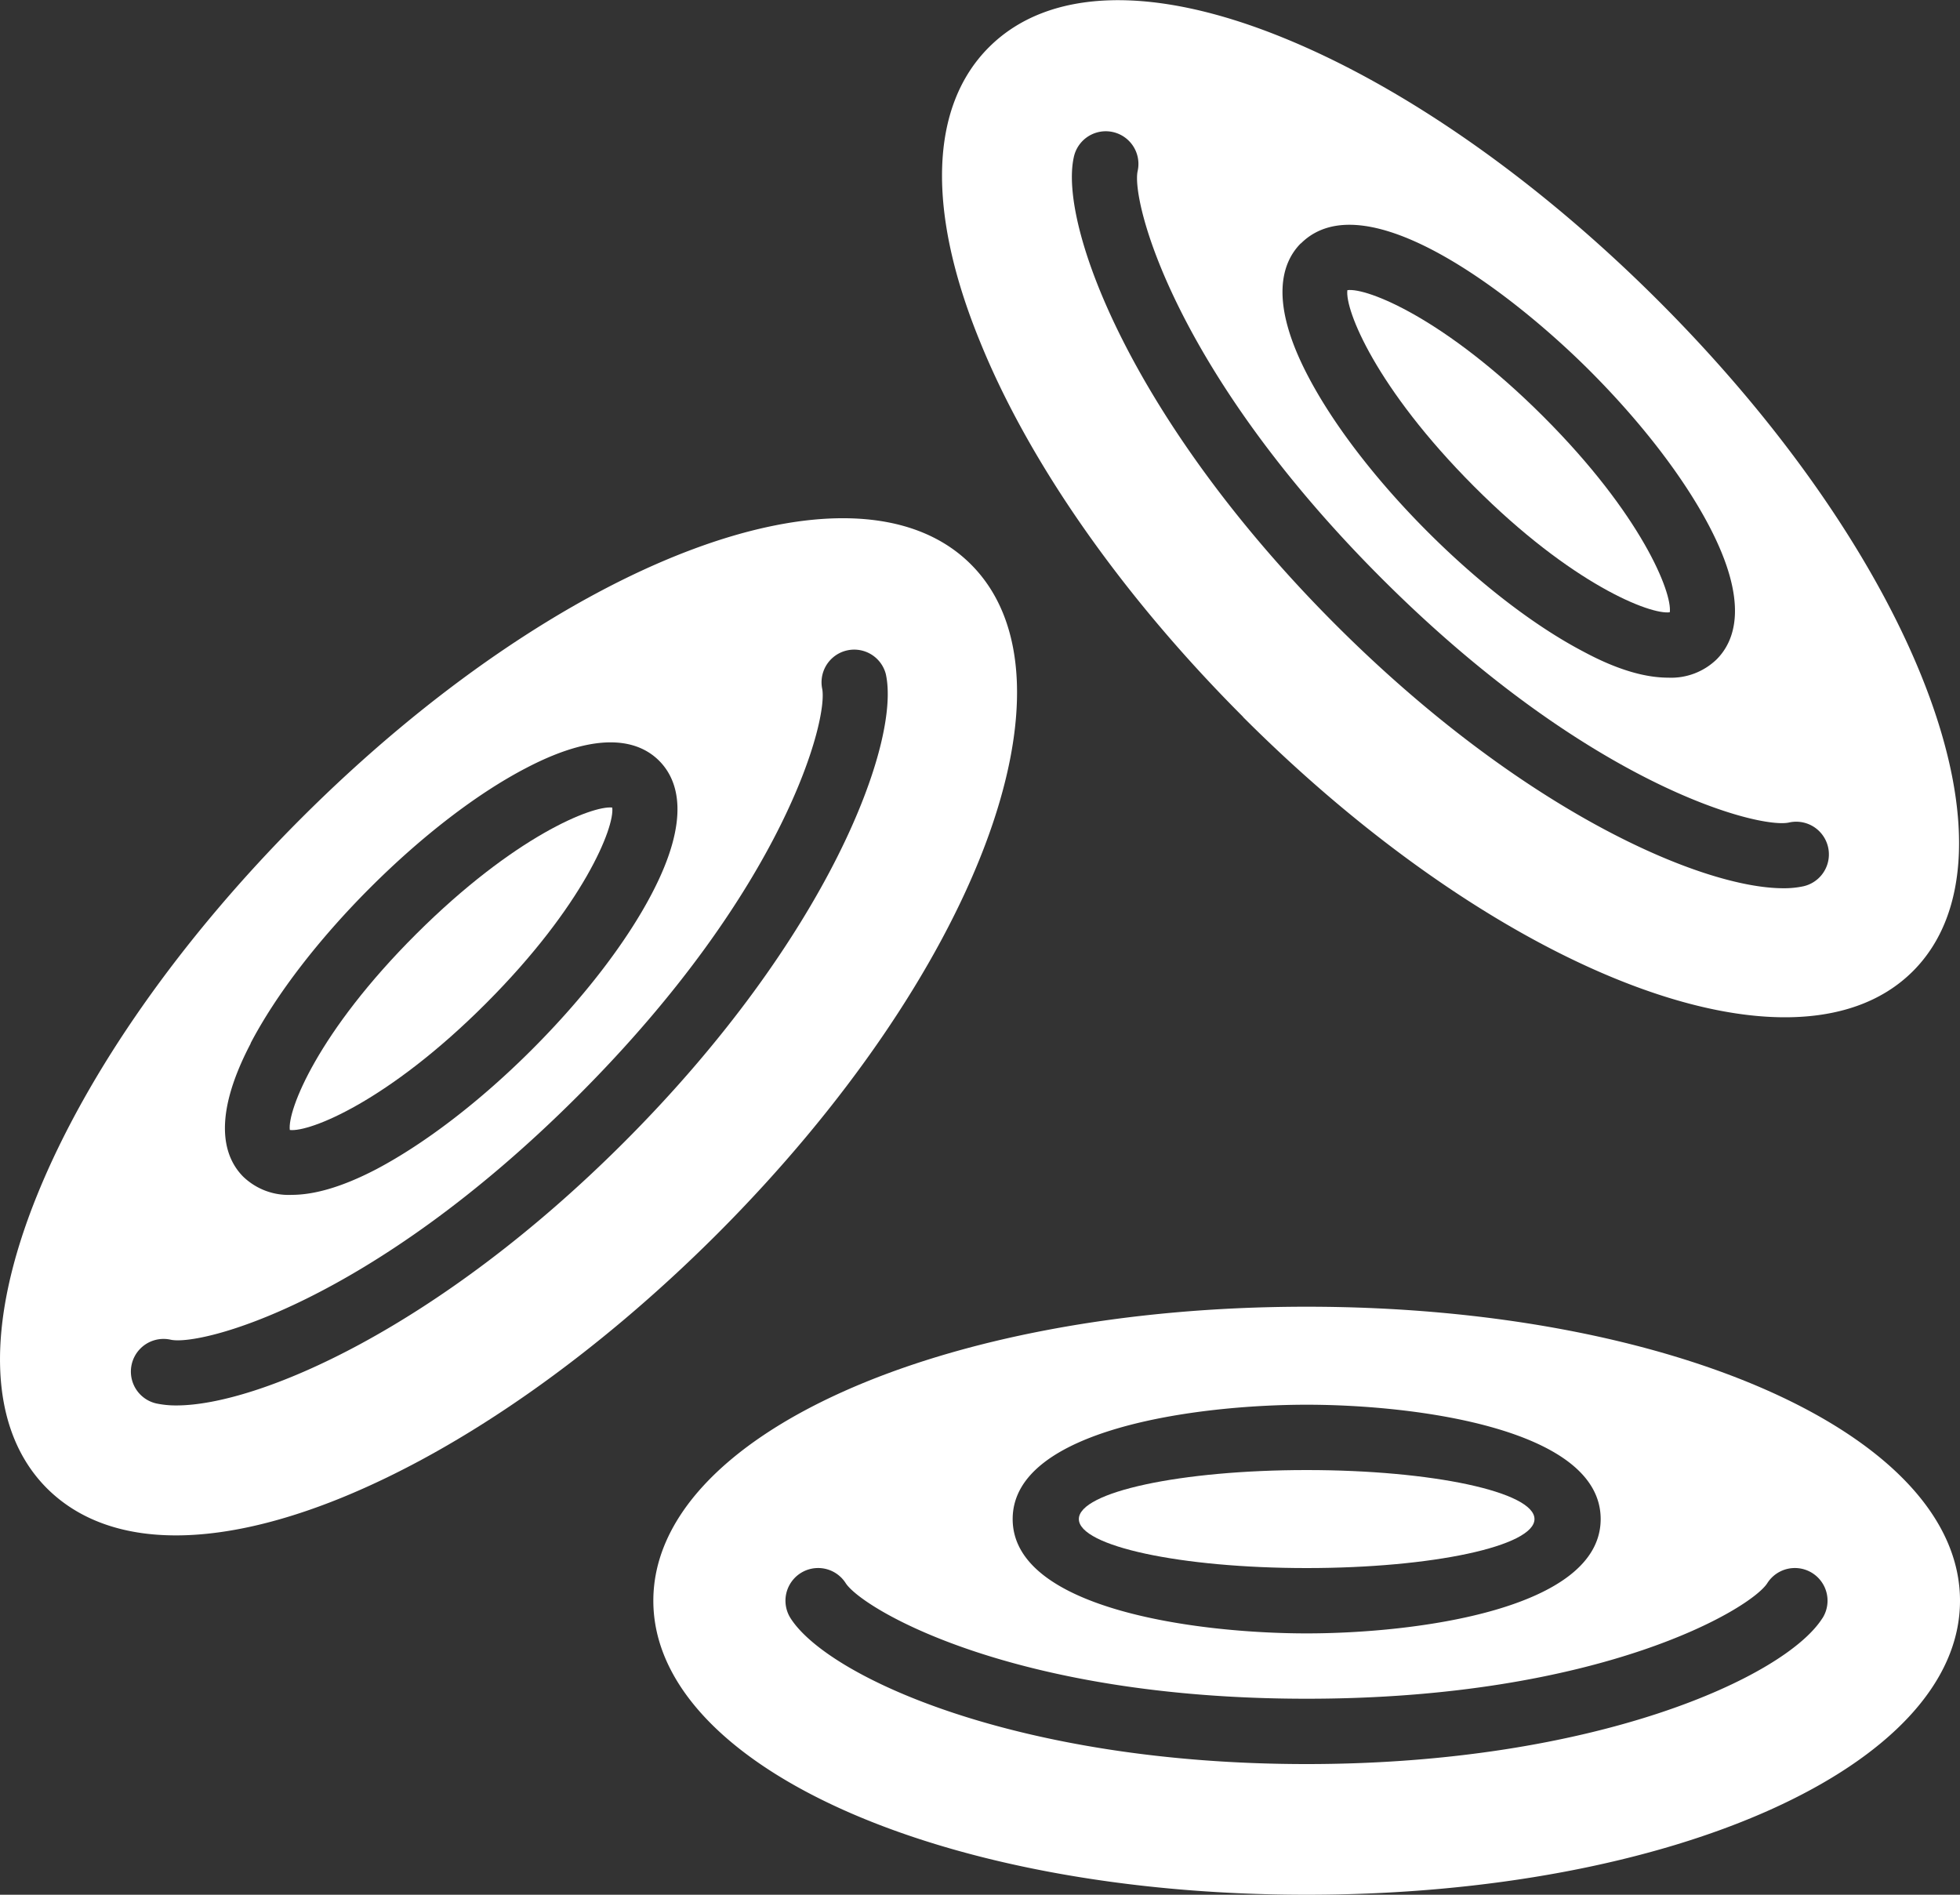
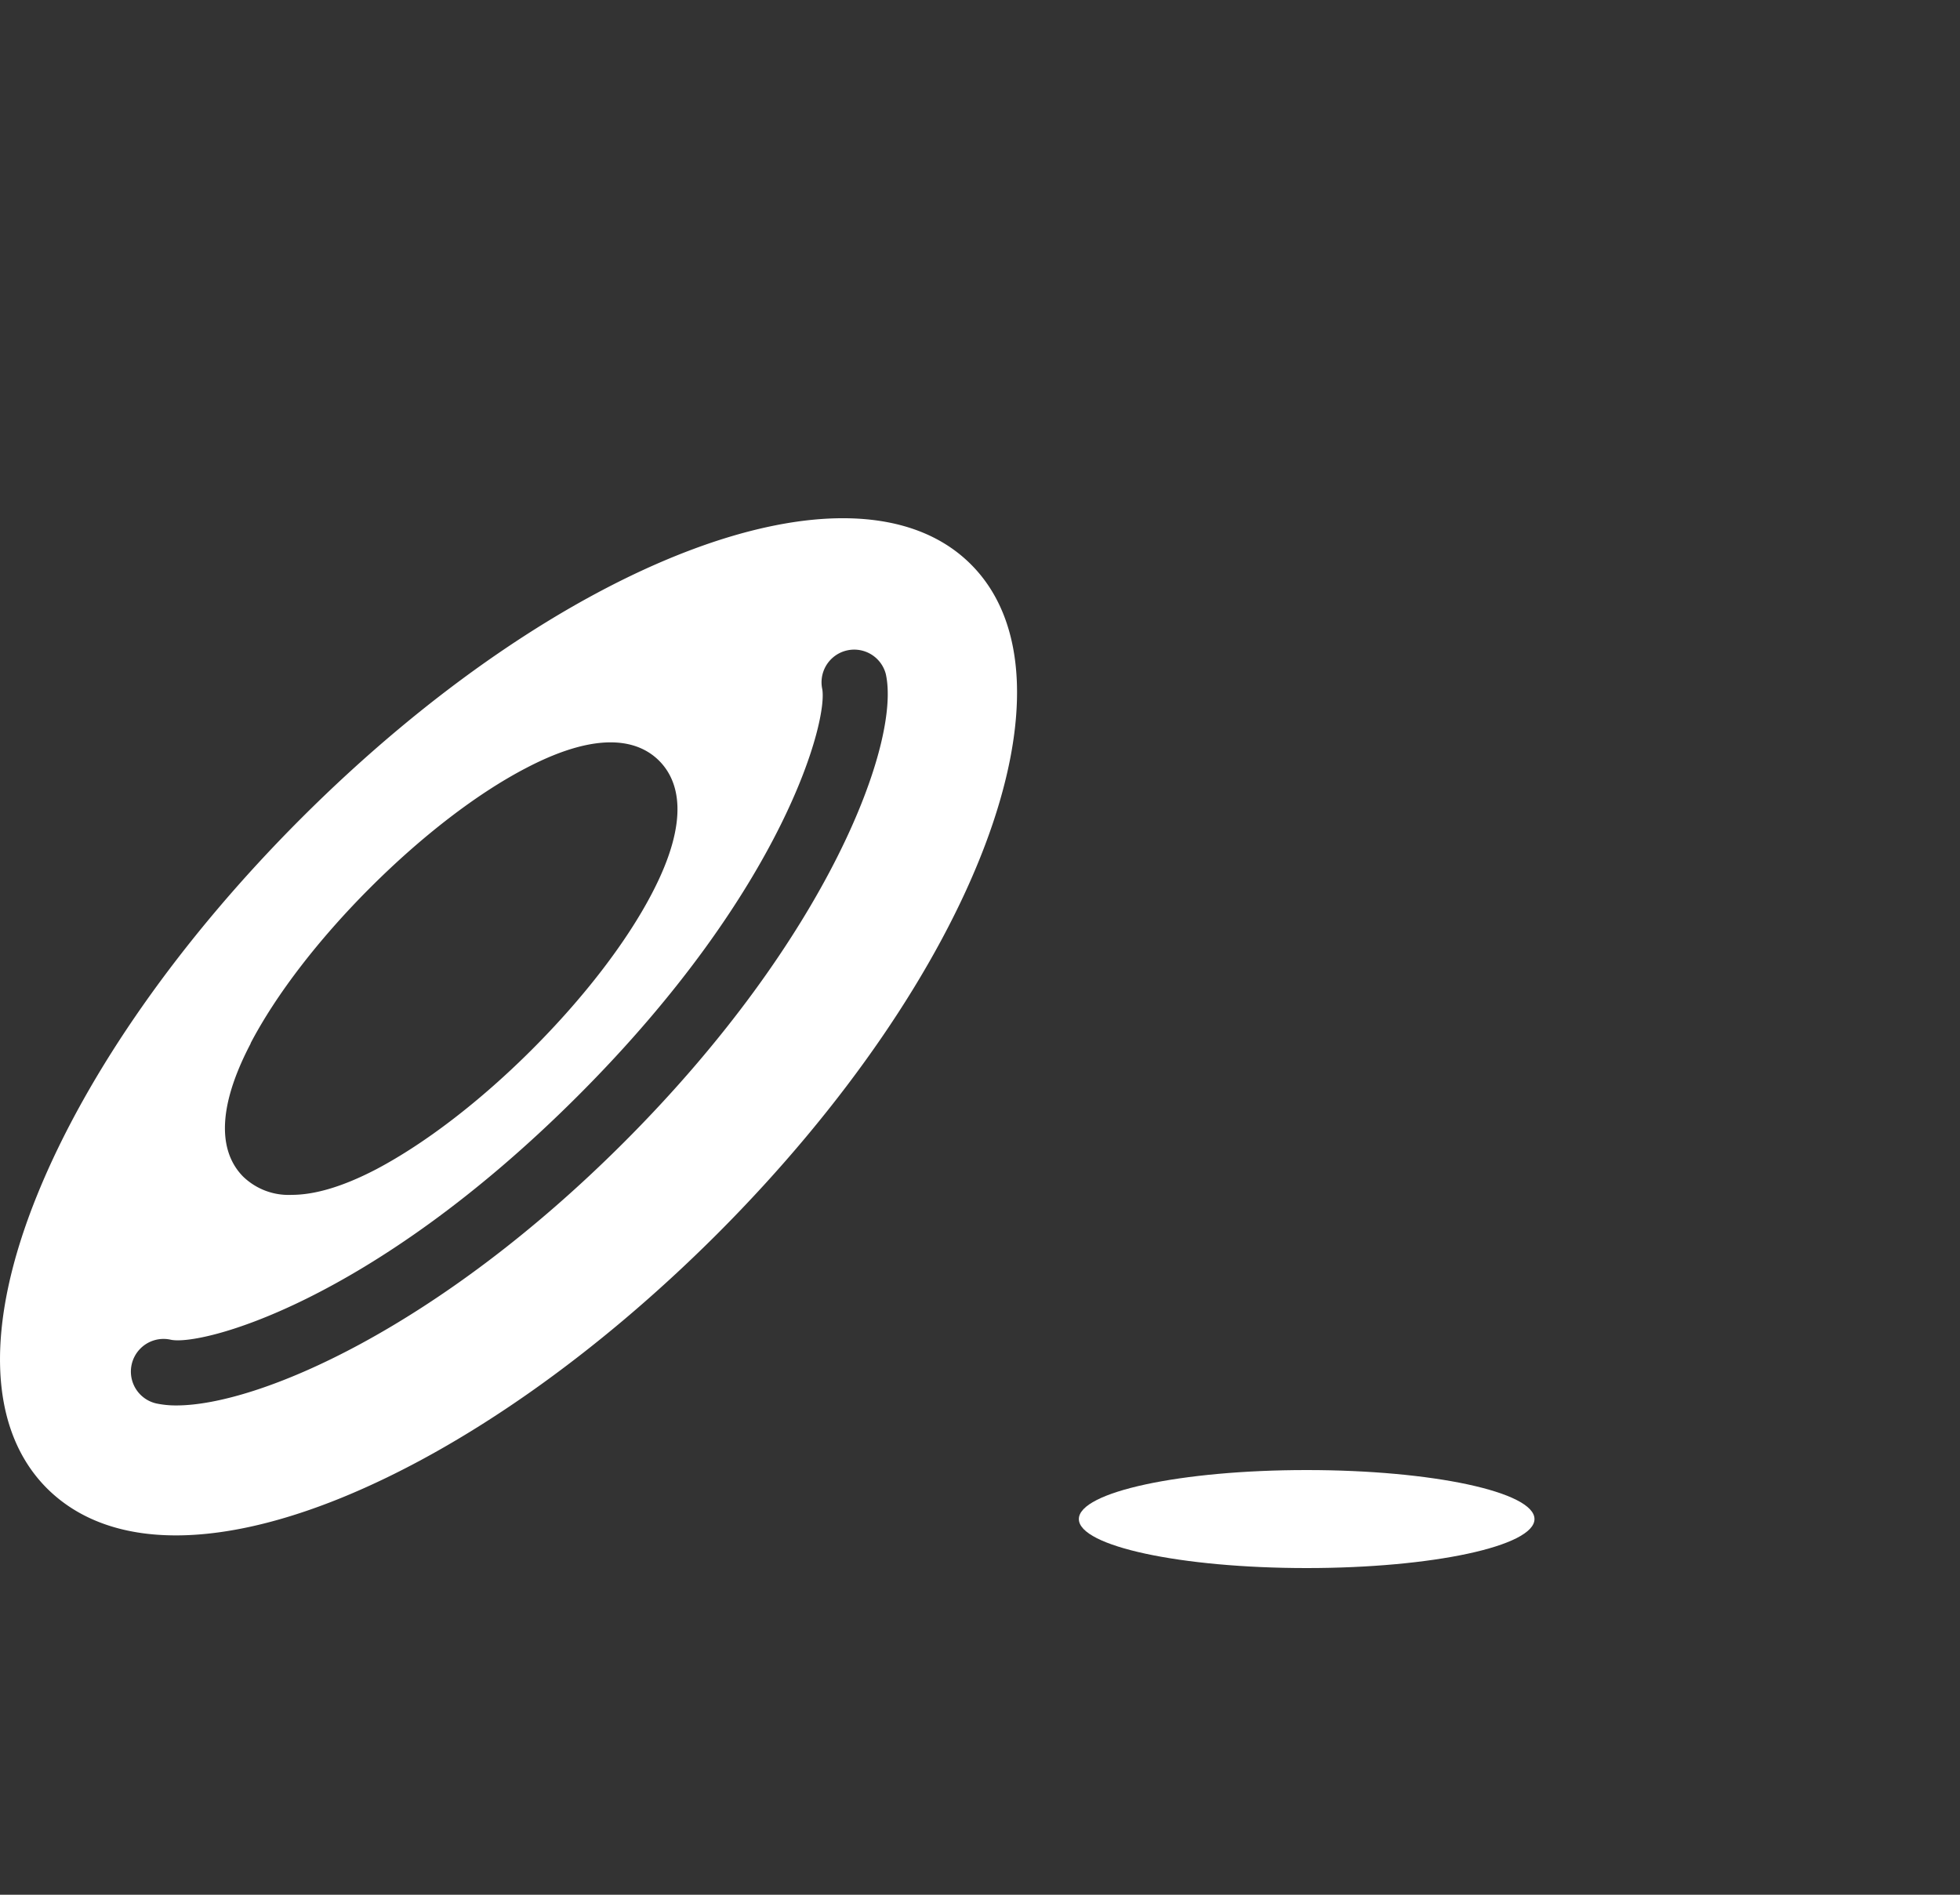
<svg xmlns="http://www.w3.org/2000/svg" viewBox="0 0 300 290">
  <rect x="0" y="0" width="300" height="290" fill="#333333" stroke="none" />
  <defs>
    <style>.cls-1,.cls-2{fill:#fff;}.cls-2{fill-rule:evenodd;}</style>
  </defs>
  <title>Asset 1</title>
  <g id="Layer_2" data-name="Layer 2">
    <g id="Isolation_Mode" data-name="Isolation Mode">
      <ellipse class="cls-1" cx="200" cy="232.5" rx="34.87" ry="7.5" />
-       <path class="cls-1" d="M278.94,247.67c-5.7,9-34.74,22.33-78.95,22.33S126.74,256.68,121,247.67a5,5,0,1,1,8.45-5.35C132,246.22,154.89,260,200,260s68-13.78,70.5-17.68a5,5,0,1,1,8.45,5.35ZM200,215c16.71,0,45,3.68,45,17.5S216.71,250,200,250s-45-3.69-45-17.5S183.28,215,200,215Zm0-15c-56.08,0-100,19.76-100,45s43.93,45,100,45,100-19.77,100-45S256.07,200,200,200Z" />
-       <path class="cls-2" d="M93.71,123.6c-3-.34-14.94,4.34-30,19.35s-19.74,27-19.35,30c3,.37,15-4.34,30-19.35S94.1,126.57,93.71,123.6Z" />
      <path class="cls-1" d="M27,215.11a14.61,14.61,0,0,1-3.06-.3,5,5,0,1,1,2.19-9.76c4.5,1,30.46-5.46,62.35-37.35s38.36-57.86,37.35-62.36a5,5,0,0,1,9.75-2.19c2.34,10.4-8.77,40.35-40,71.61C67,203.37,39.46,215.11,27,215.11Zm11.35-55.42c3.9-7.45,10.4-15.91,18.3-23.81S73,121.47,80.49,117.57c11.67-6.12,17.53-4,20.39-1.14s5,8.71-1.14,20.4c-3.9,7.45-10.41,15.9-18.31,23.8S65.08,175,57.63,178.94c-5.53,2.89-9.75,3.94-13,3.94a10,10,0,0,1-7.42-2.8C34.38,177.22,32.26,171.36,38.38,159.69ZM148.61,86.38c-17.85-17.85-62.88-.76-102.53,38.89-18.41,18.41-32.72,38.8-40.31,57.44-8.15,20-7.65,36,1.42,45.09C12,232.59,18.7,235,26.92,235c7.36,0,15.92-1.92,25.36-5.76,18.64-7.6,39-21.91,57.43-40.31C149.37,149.26,166.46,104.22,148.61,86.38Z" />
-       <path class="cls-1" d="M164.37,24a5,5,0,0,1,9.76,2.18c-1,4.5,5.46,30.47,37.35,62.35s57.86,38.37,62.35,37.36a5,5,0,0,1,2.2,9.76,14.07,14.07,0,0,1-3.07.3c-12.43,0-39.94-11.74-68.54-40.35C173.16,64.32,162,34.37,164.37,24Zm34.74,13.27c9.78-9.77,32.38,7.63,44.2,19.45,7.9,7.9,14.4,16.35,18.3,23.8,6.12,11.68,4,17.53,1.15,20.39a10,10,0,0,1-7.42,2.81c-3.22,0-7.44-1-13-4-7.45-3.9-15.9-10.4-23.8-18.3s-14.41-16.36-18.31-23.81C194.13,46,196.25,40.1,199.11,37.24Zm-8.84,72.48c29,29,60.92,45.95,82.94,45.95,8.06,0,14.8-2.27,19.59-7.06,17.84-17.85.76-62.88-38.89-102.53-18.41-18.41-38.8-32.72-57.44-40.31-20-8.16-36-7.65-45.09,1.42S141.8,32.27,150,52.28C157.55,70.92,171.87,91.32,190.27,109.72Z" />
-       <path class="cls-2" d="M255.58,93.71c.39-3-4.33-14.94-19.35-29.95s-27-19.77-30-19.35c-.39,3,4.34,14.94,19.35,30S252.66,94.13,255.58,93.71Z" />
    </g>
  </g>
</svg>